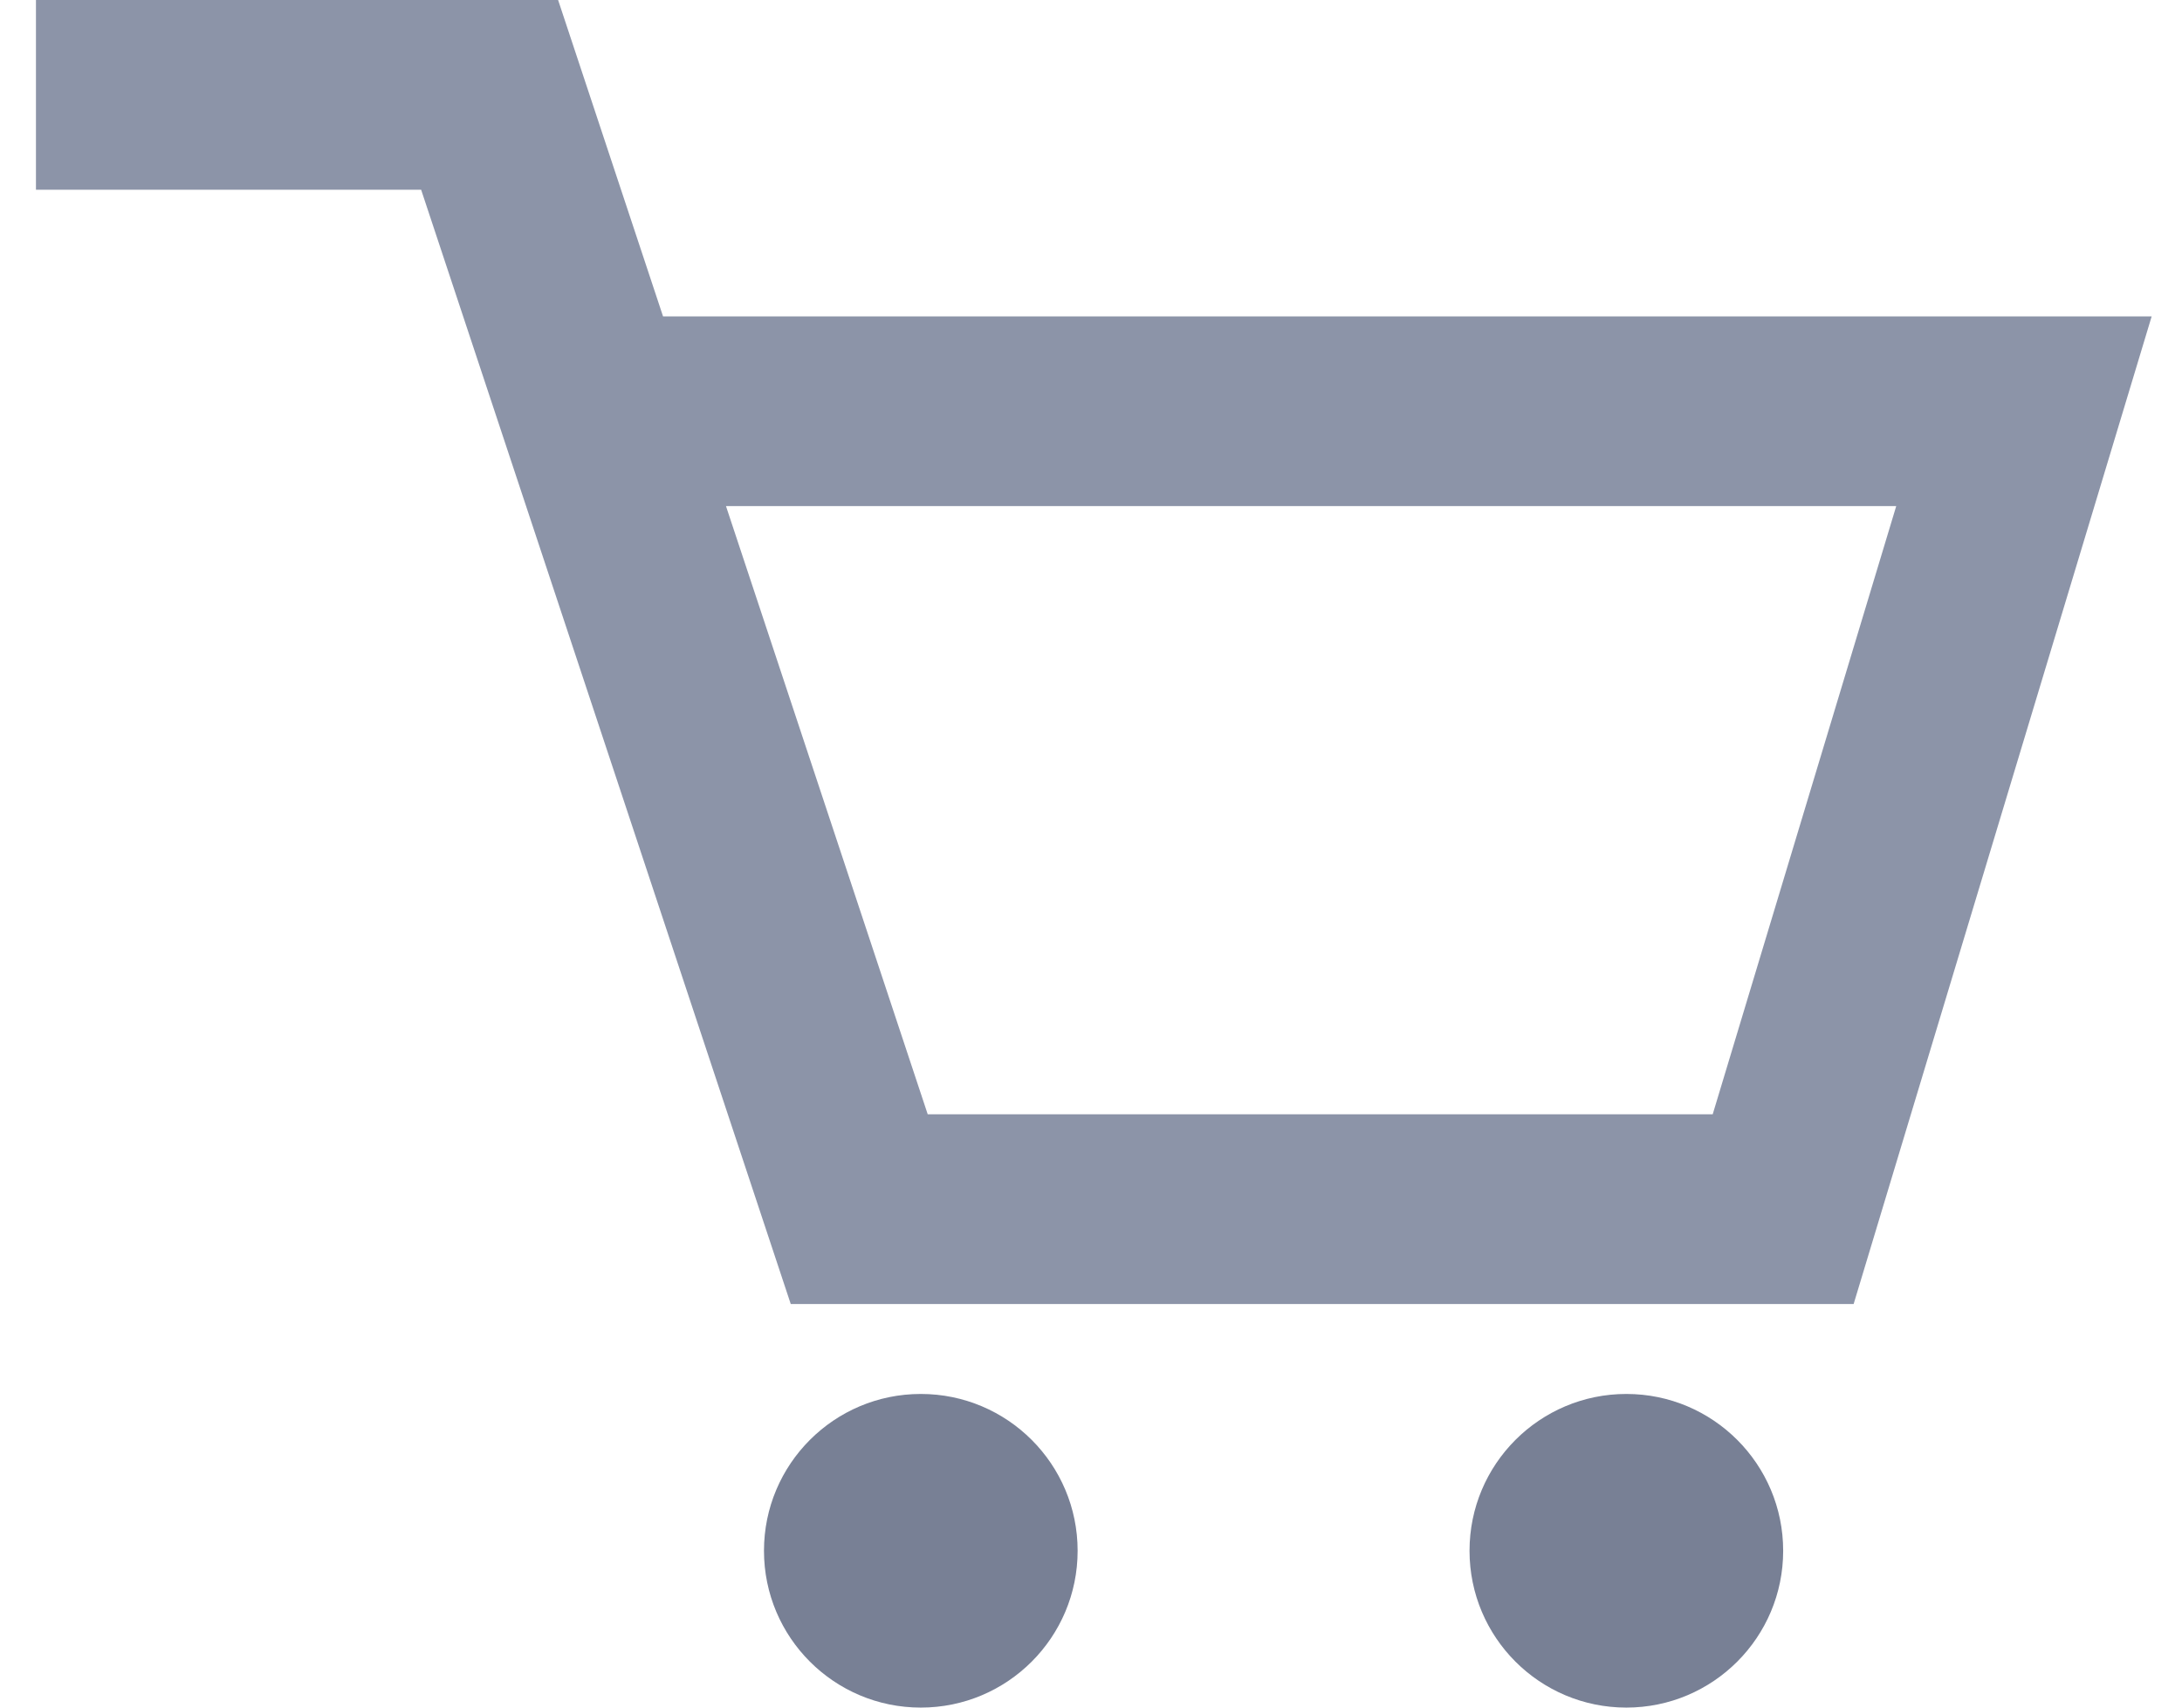
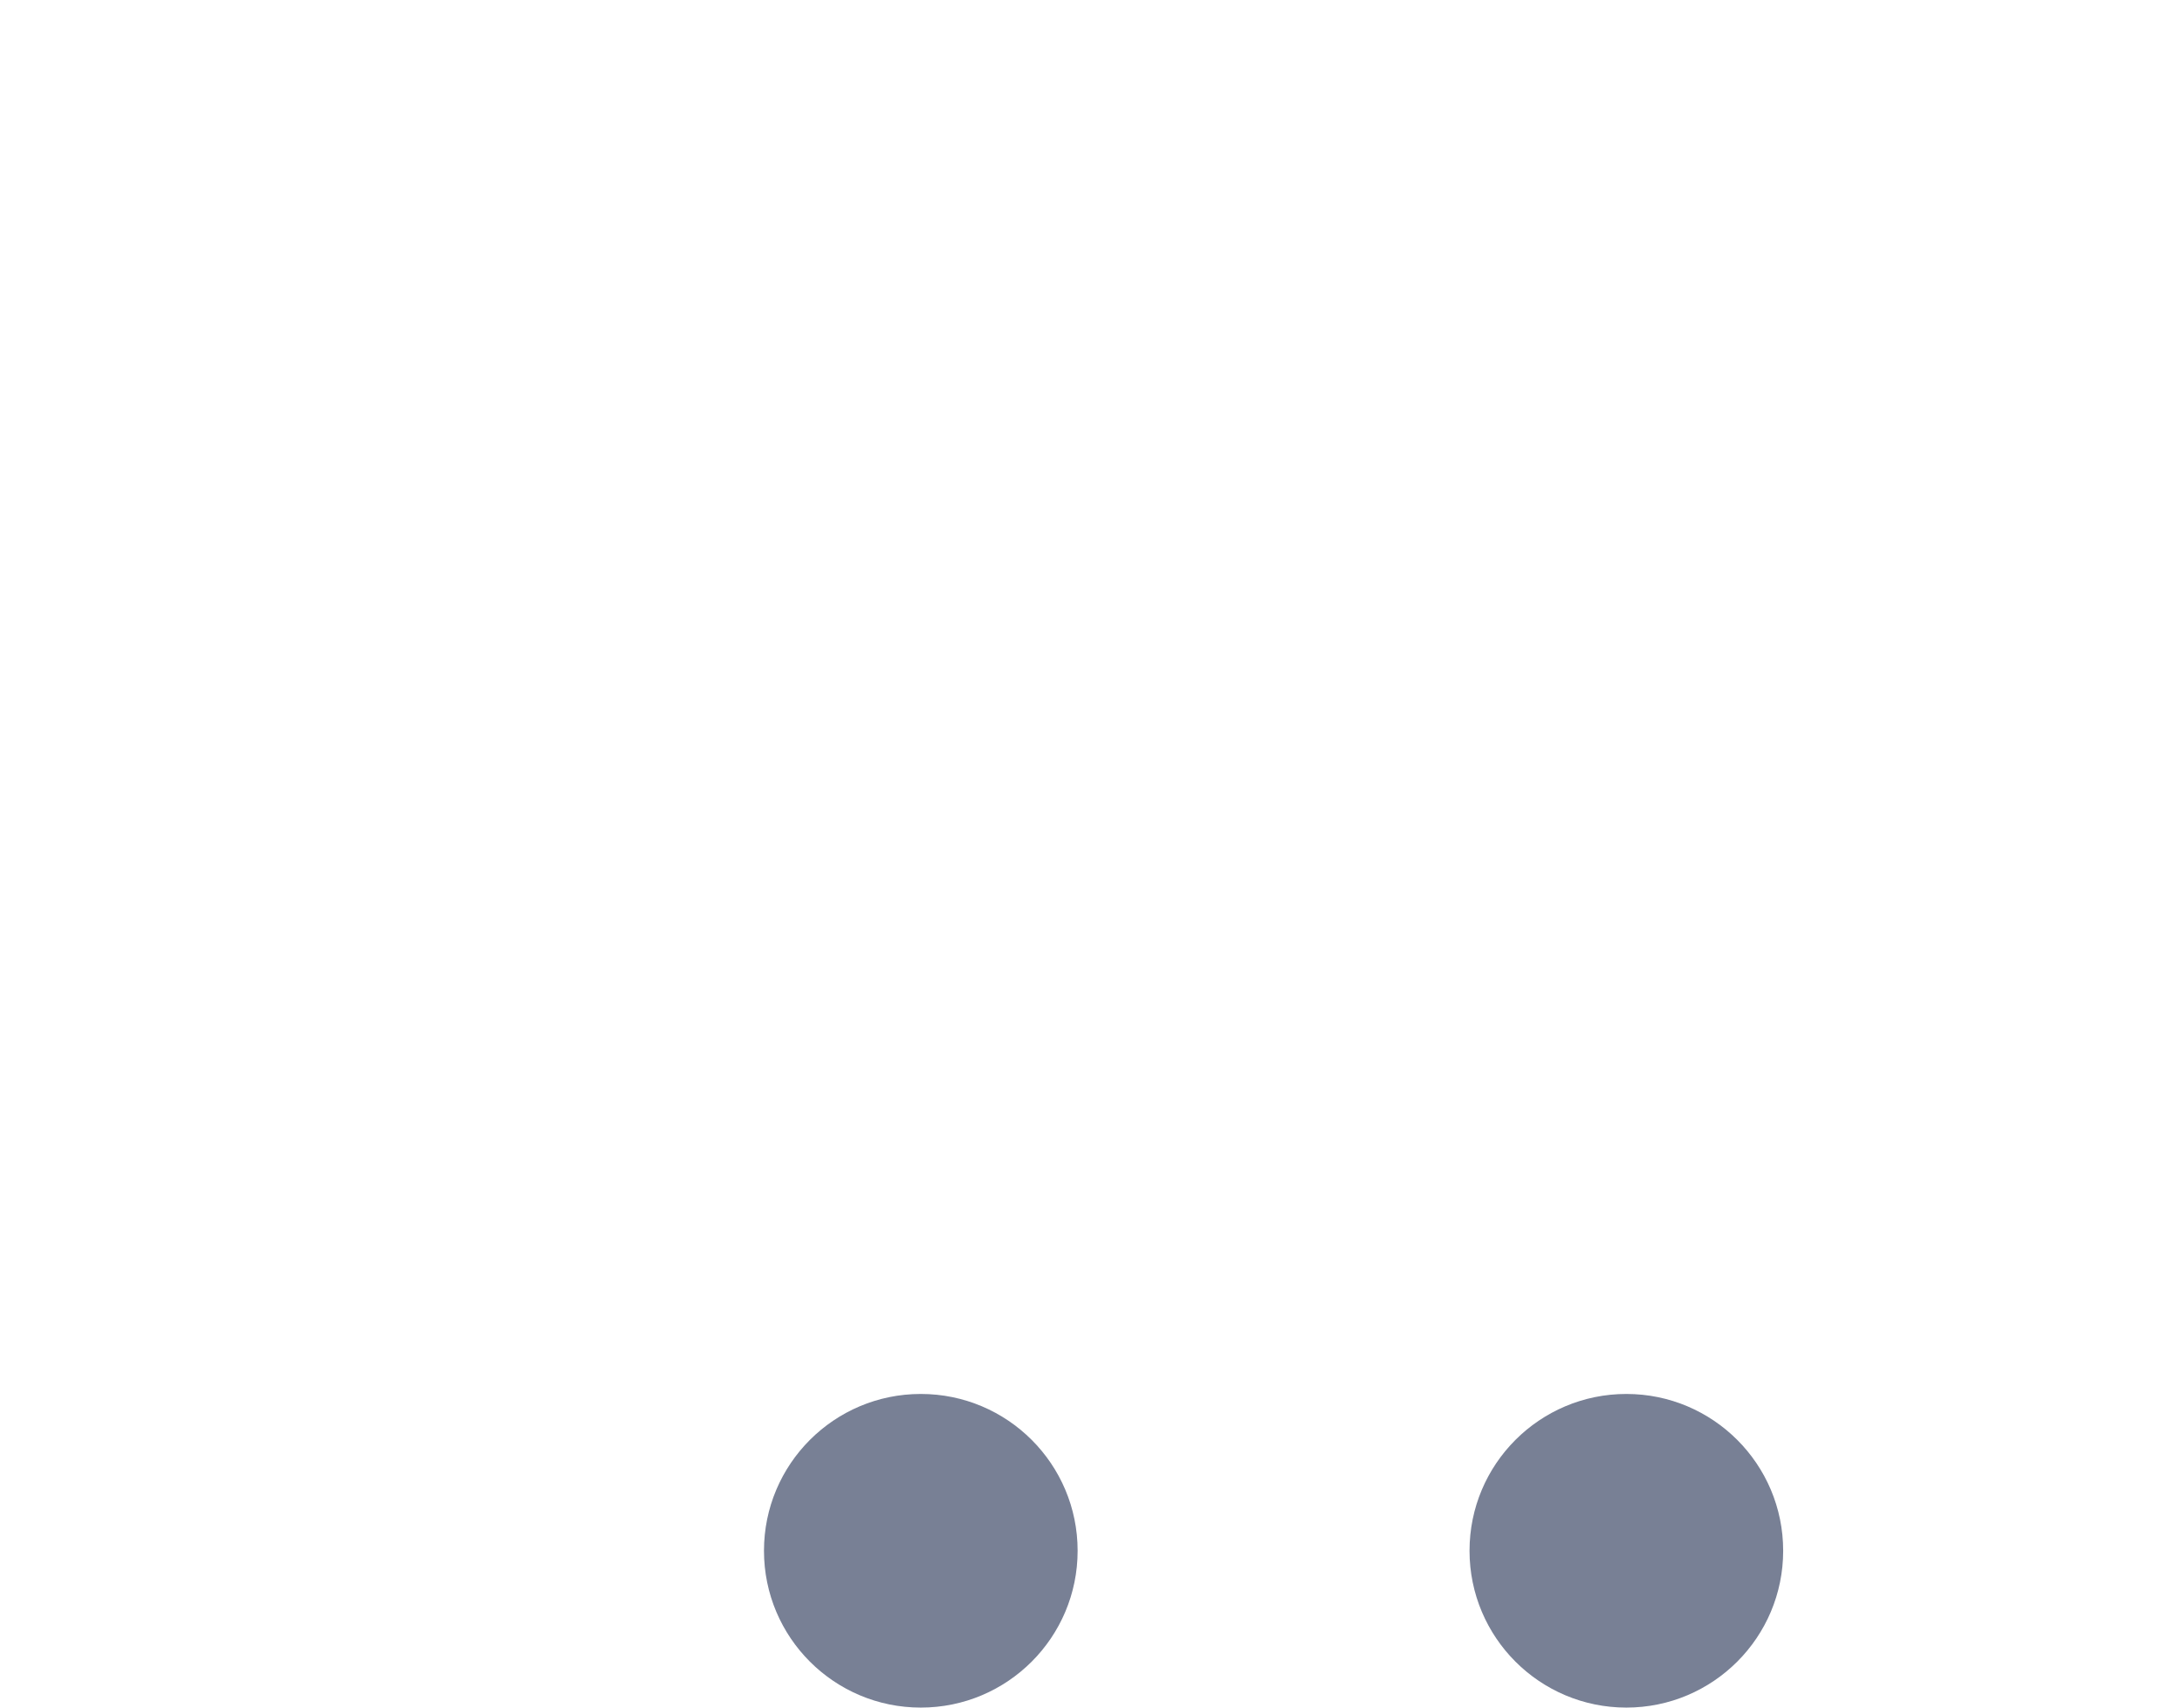
<svg xmlns="http://www.w3.org/2000/svg" width="23" height="18" viewBox="0 0 23 18" fill="none">
-   <path d="M0.379 1H5.161L9.057 12.746H18.796L21.334 4.335H6.216" stroke="#8C94A8" stroke-width="2" />
  <circle cx="9.706" cy="16.347" r="1.653" fill="#788095" />
  <circle cx="17.143" cy="16.347" r="1.653" fill="#788095" />
</svg>